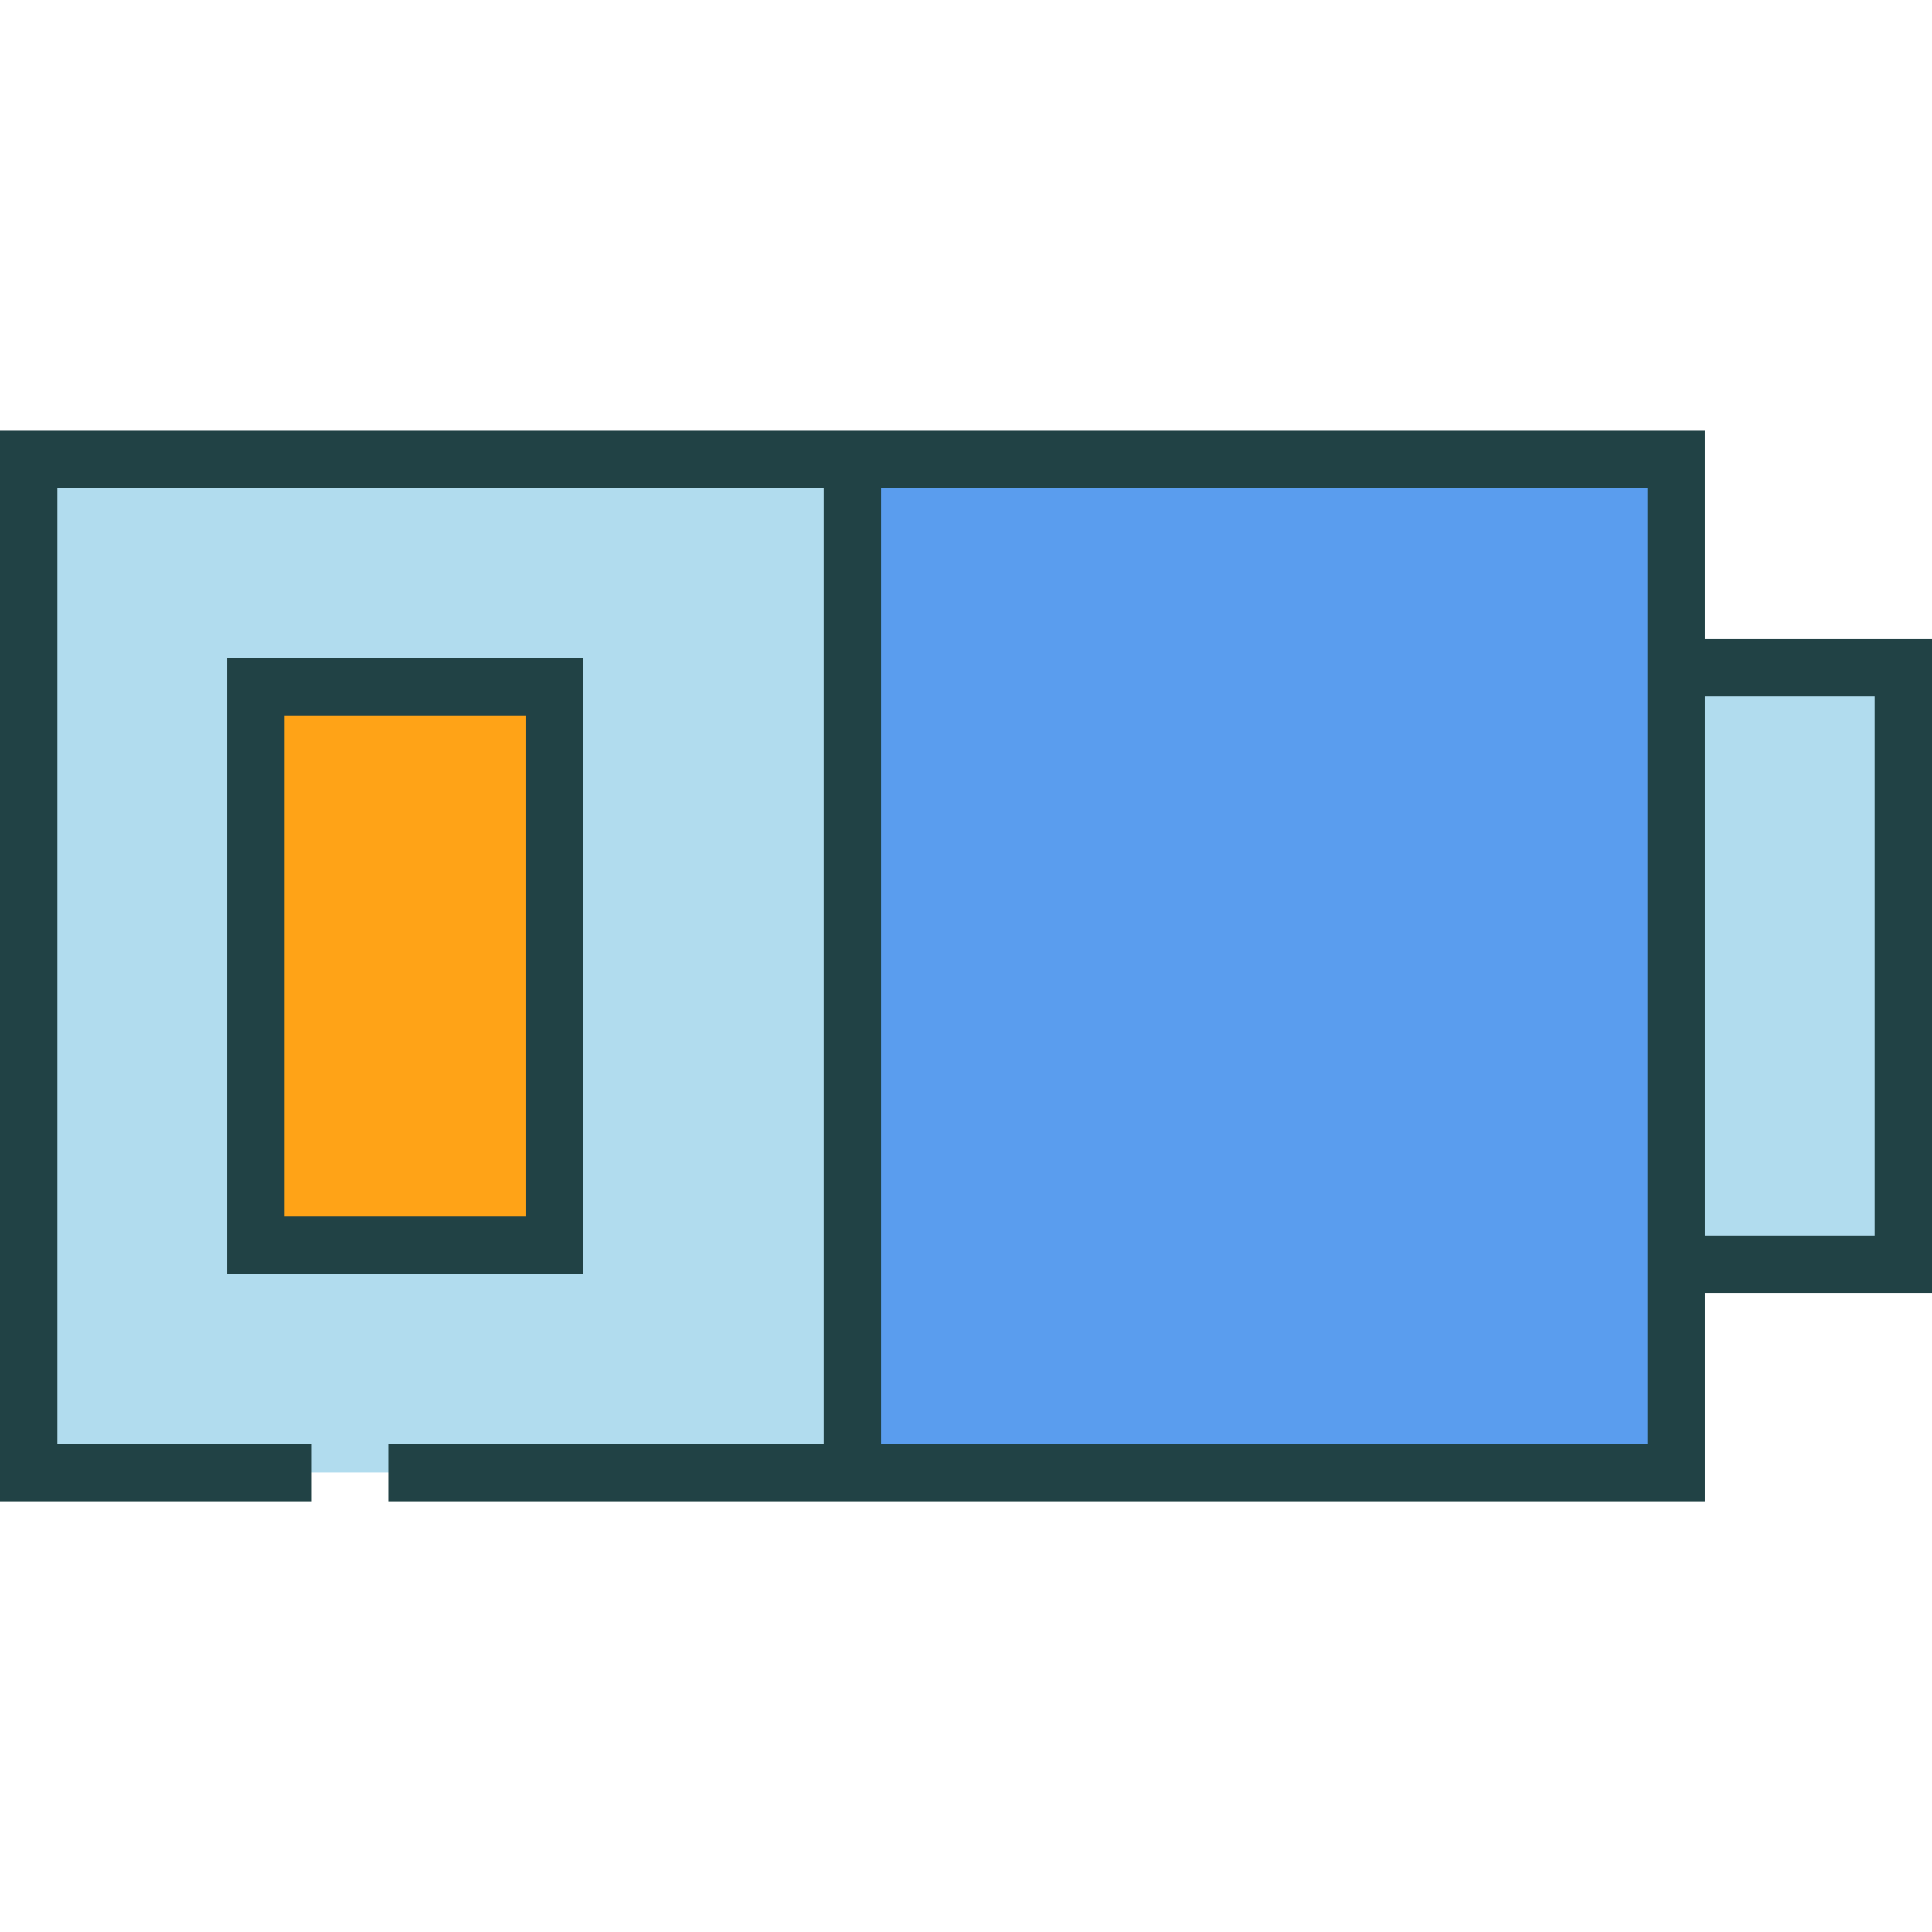
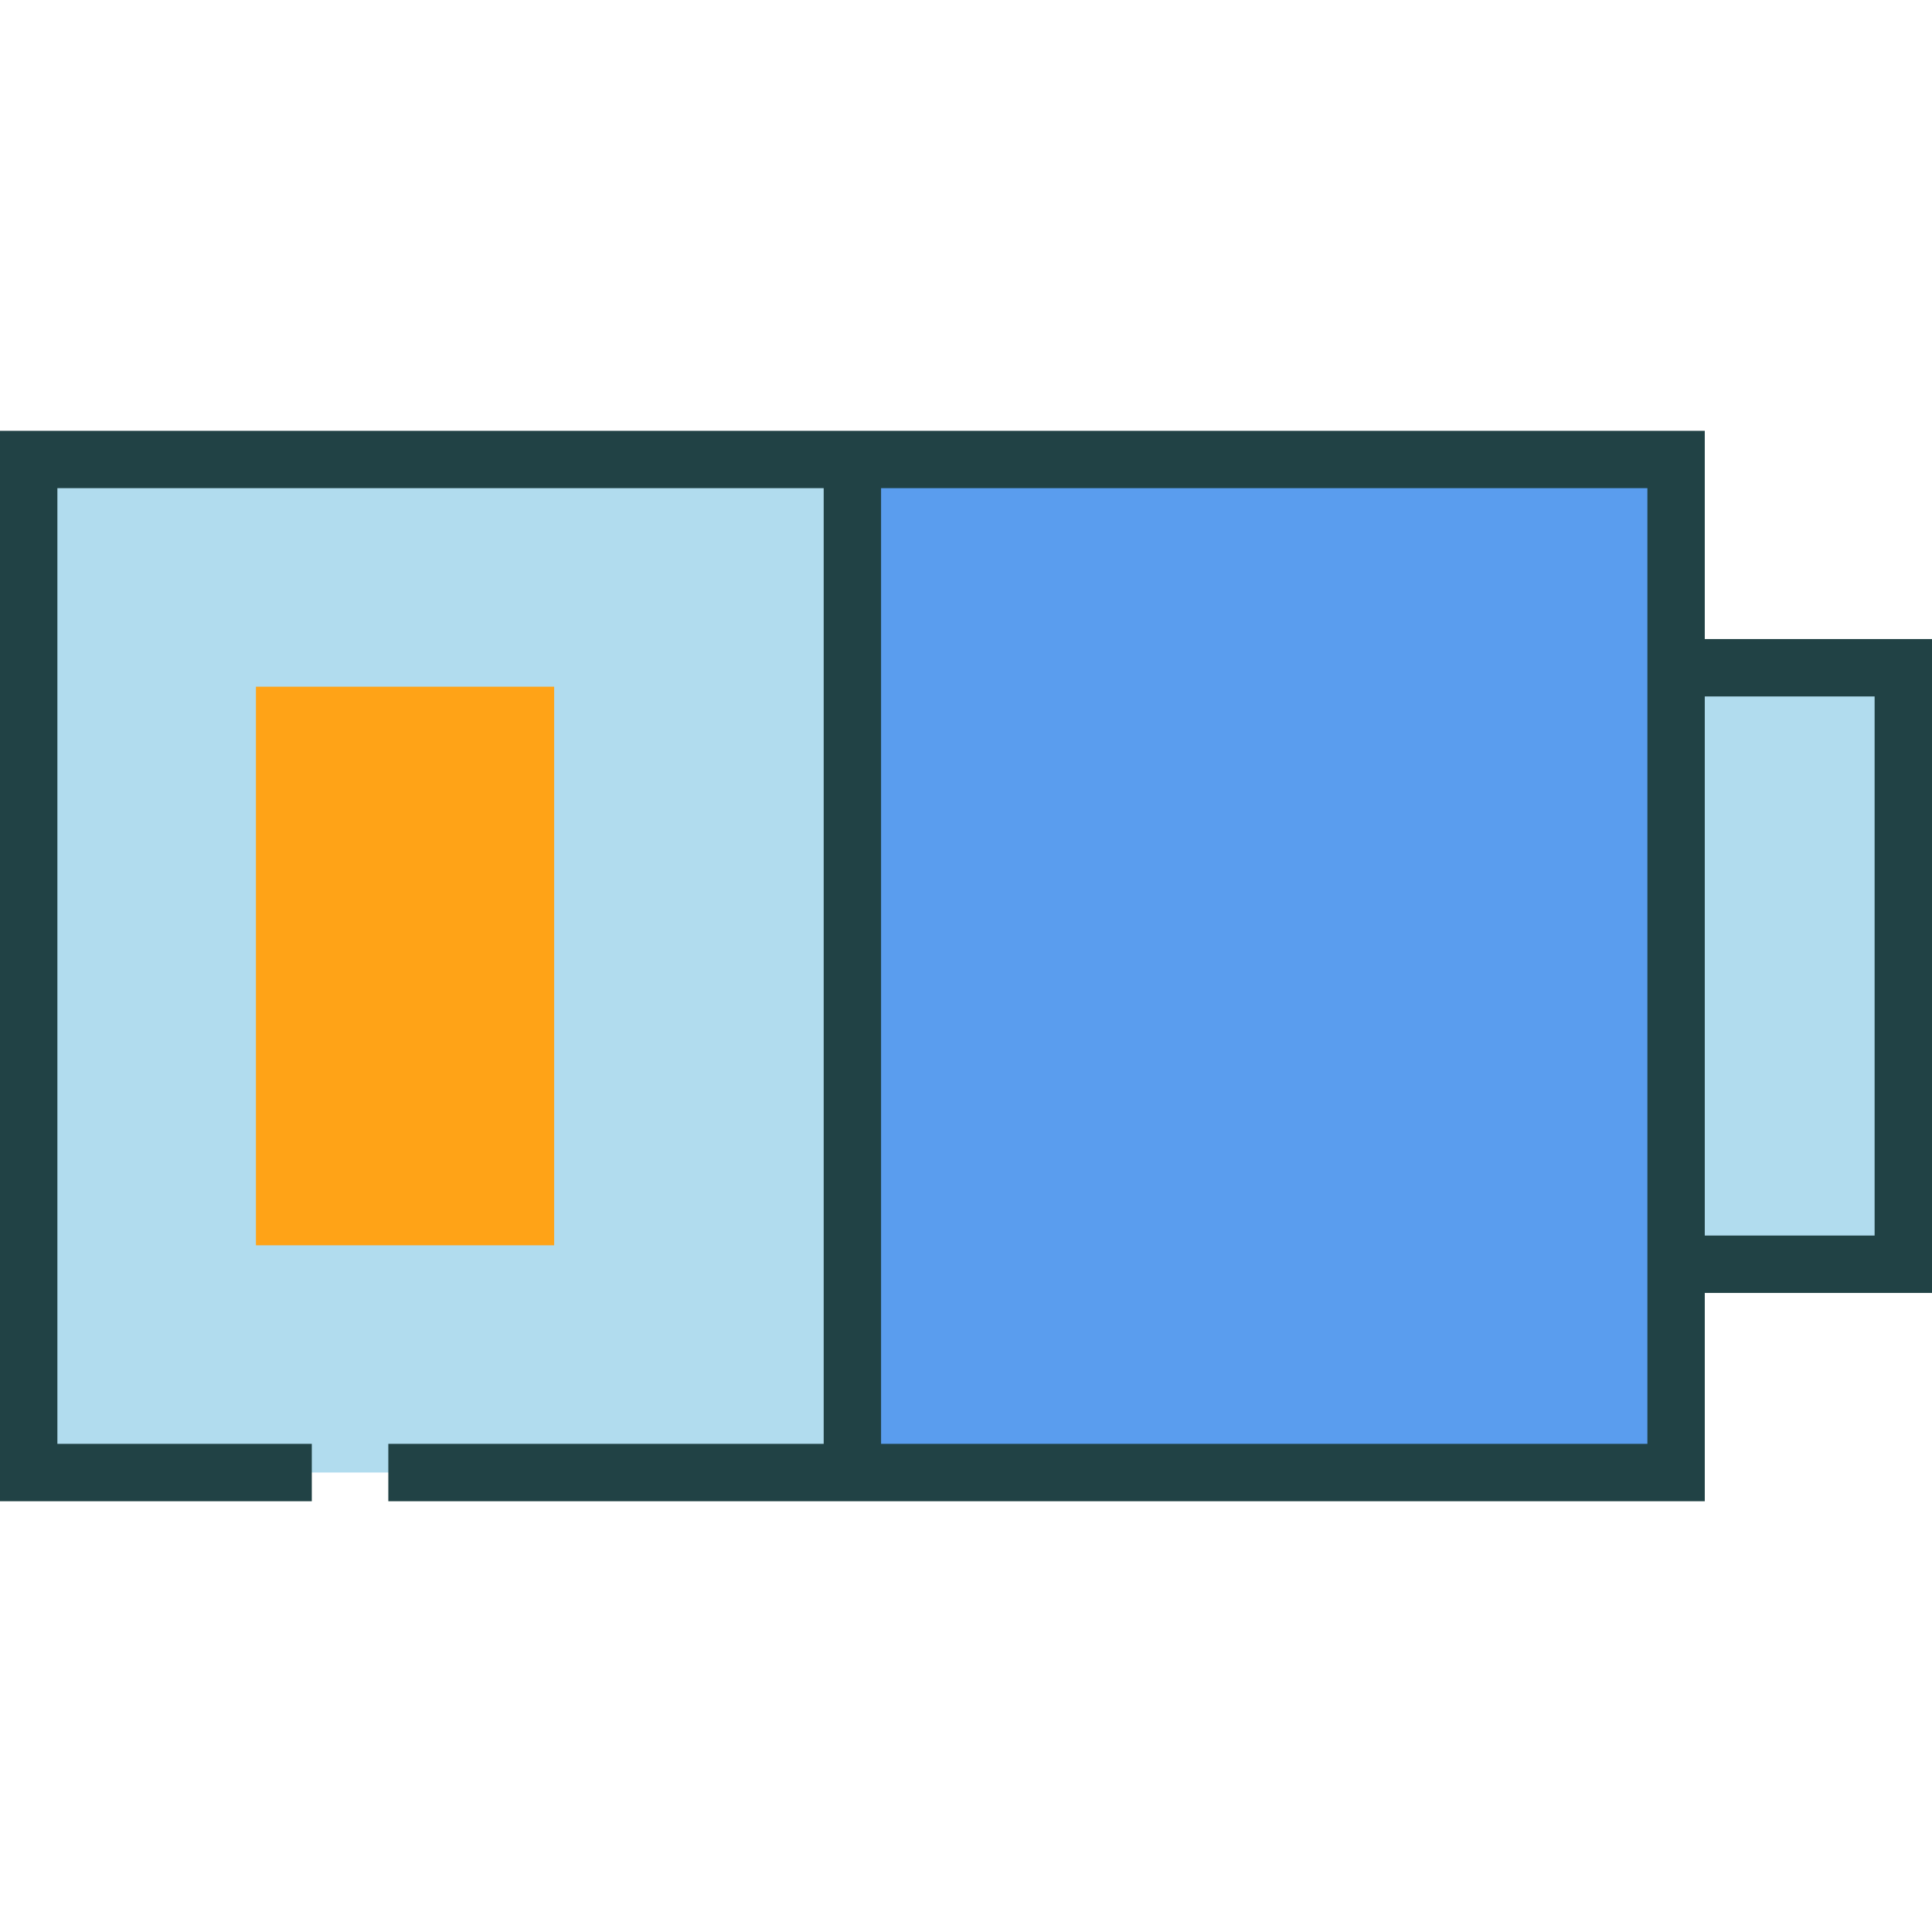
<svg xmlns="http://www.w3.org/2000/svg" version="1.1" id="Capa_1" viewBox="0 0 505 505" xml:space="preserve" width="512" height="512">
  <g>
    <polyline style="fill:#B1DCEE;" points="81.501,384.898 7.5,384.898 7.5,120.102 222.802,120.102 222.802,384.898 101.503,384.898     " />
    <rect x="438.106" y="174.545" style="fill:#B1DCEE;" width="59.394" height="155.91" />
    <rect x="222.802" y="120.102" style="fill:#5A9DEE;" width="215.305" height="264.797" />
    <g>
      <rect x="66.897" y="179.495" style="fill:#FFA317;" width="77.954" height="146.01" />
      <g>
        <path style="fill:#214245;" d="M505,167.045h-59.394v-54.443H230.302h-15H0v279.797h81.501v-15H15V127.602h200.302v249.797     H101.503v15h113.799h15h215.305v-54.443H505V167.045z M430.606,377.398H230.302V127.602h200.305v39.443v170.91V377.398z      M490,322.955h-44.394v-140.91H490V322.955z" />
-         <path style="fill:#214245;" d="M152.352,171.995H59.397v161.01h92.954V171.995z M137.352,318.005H74.397v-131.01h62.954V318.005z     " />
      </g>
    </g>
  </g>
</svg>